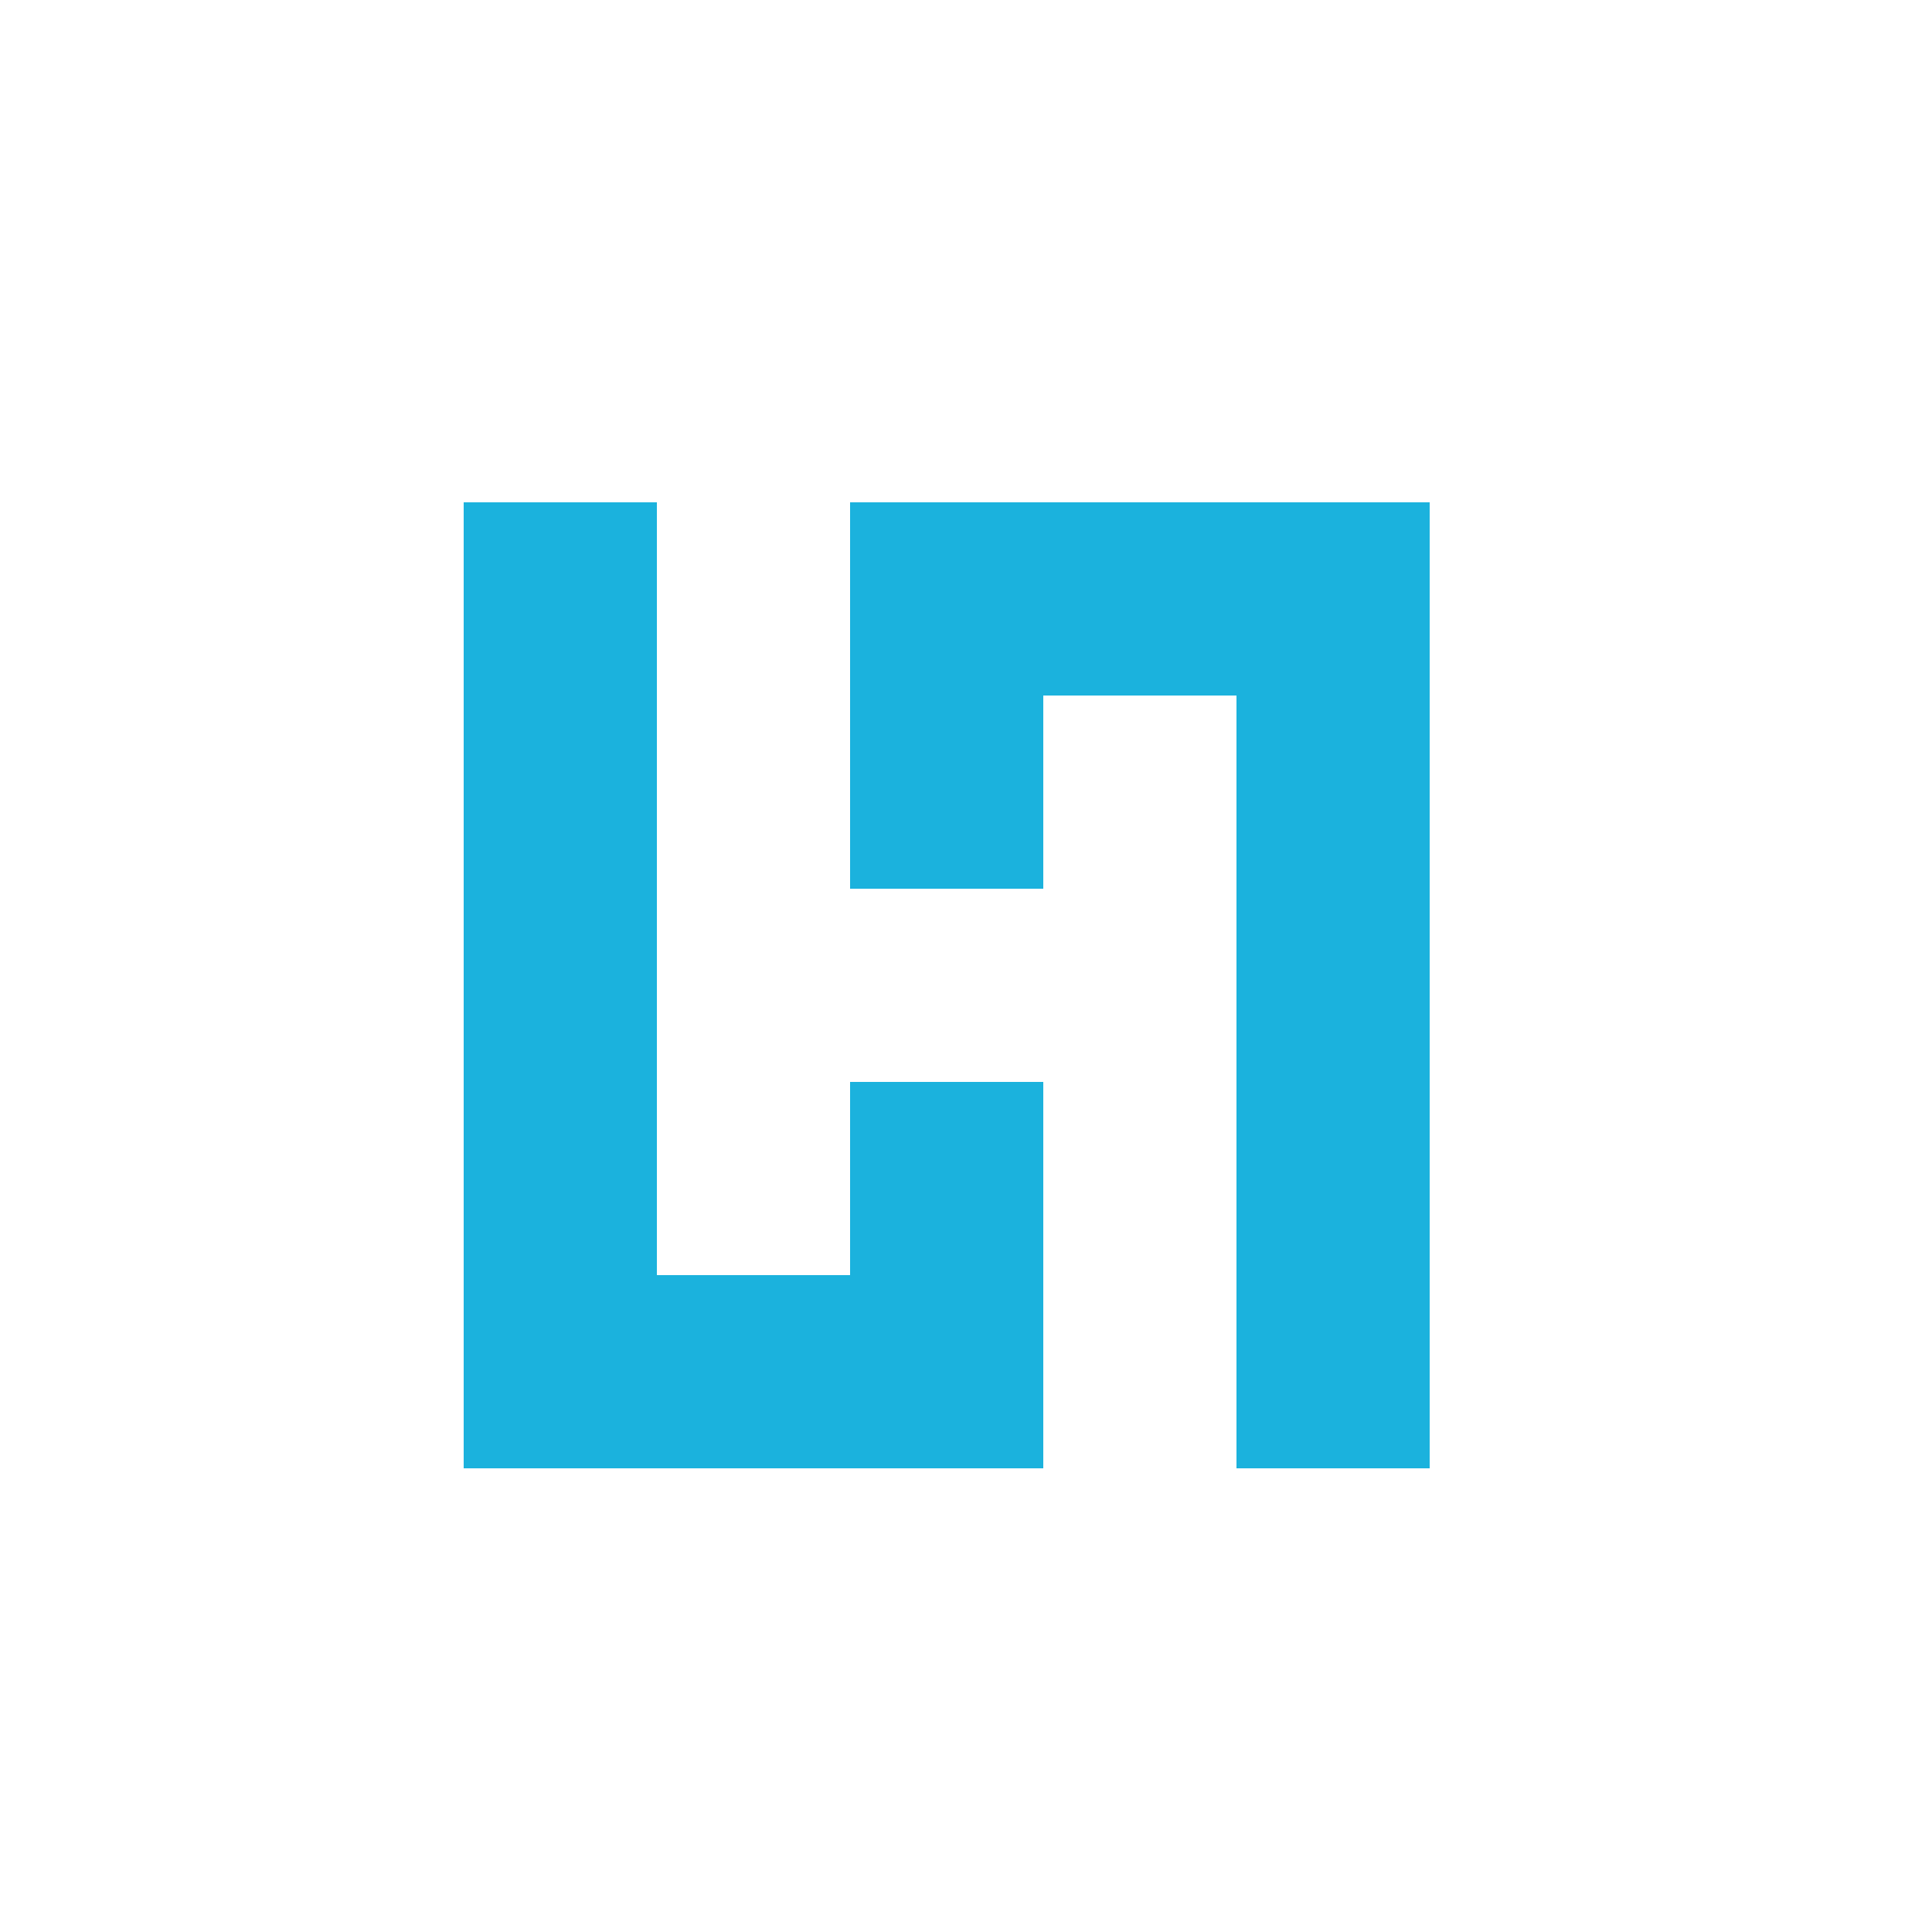
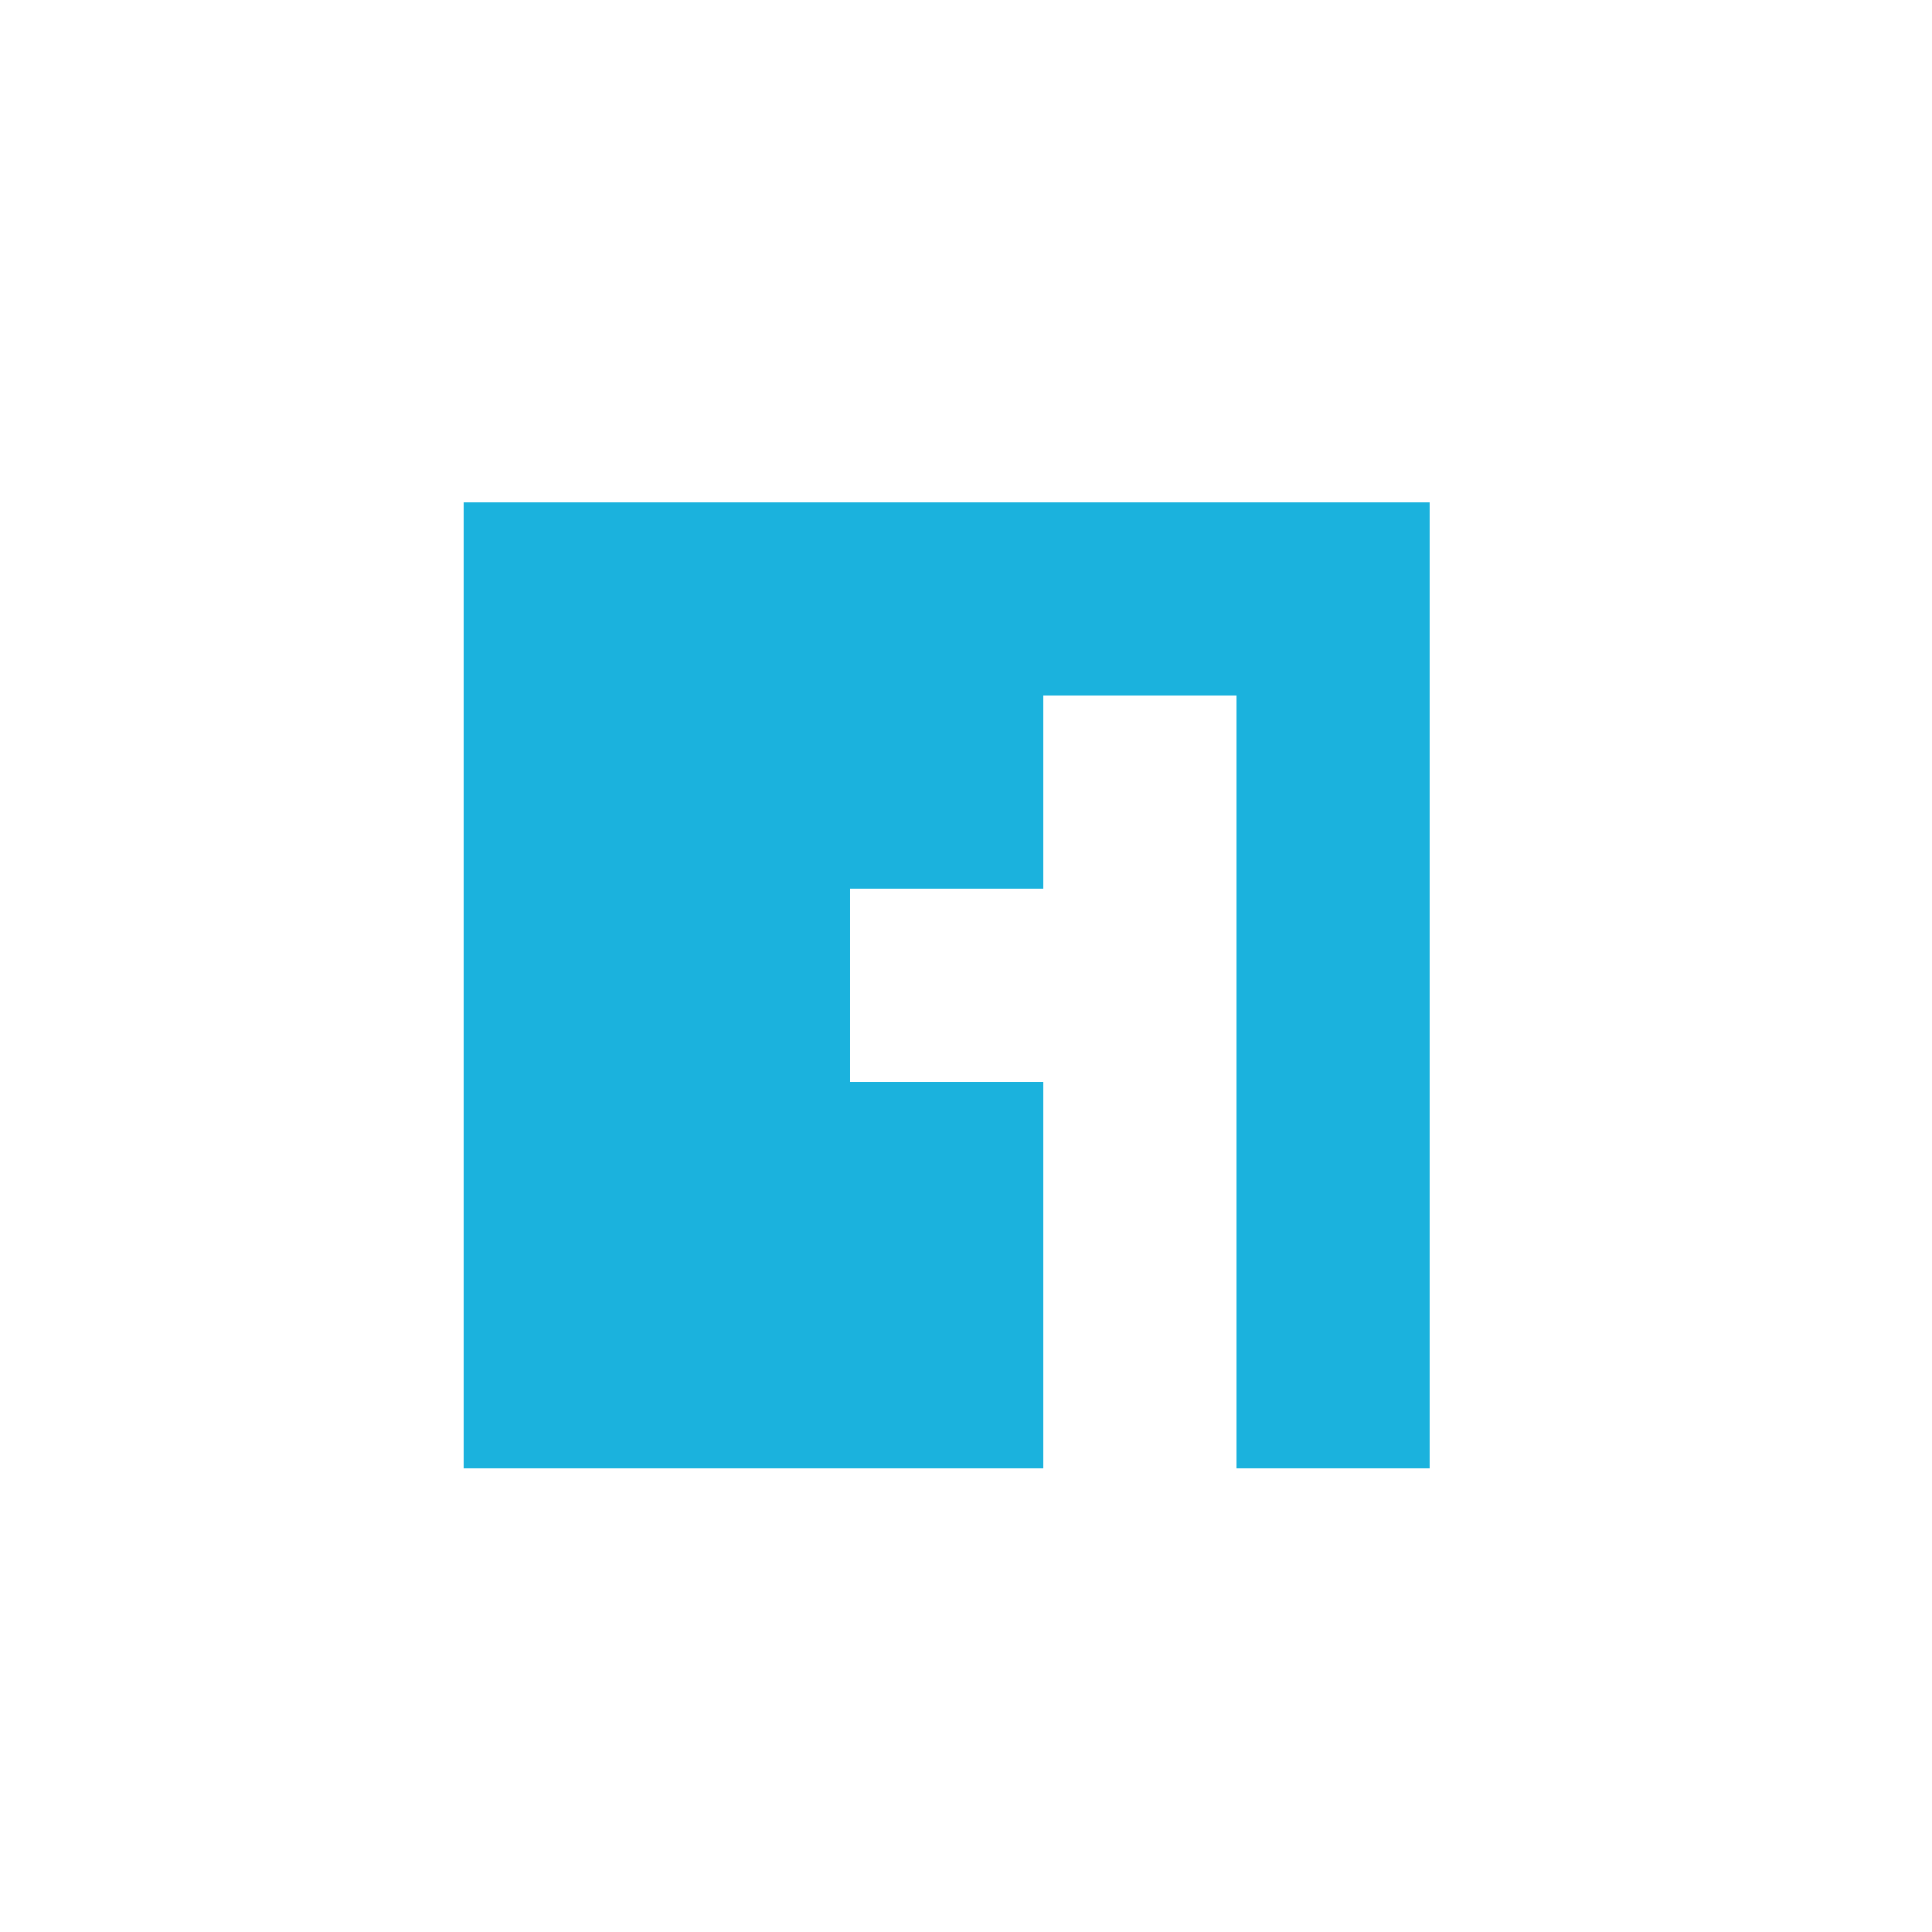
<svg xmlns="http://www.w3.org/2000/svg" width="50" height="50">
  <g fill="none" fill-rule="evenodd">
    <g fill="#1BB2DD" fill-rule="nonzero" transform="translate(12 13)">
-       <path d="M10 15v5H5V0H0v25h15V15h-5zm5-5V5h5v20h5V0H10v10h5z" />
+       <path d="M10 15v5V0H0v25h15V15h-5zm5-5V5h5v20h5V0H10v10h5z" />
    </g>
  </g>
</svg>